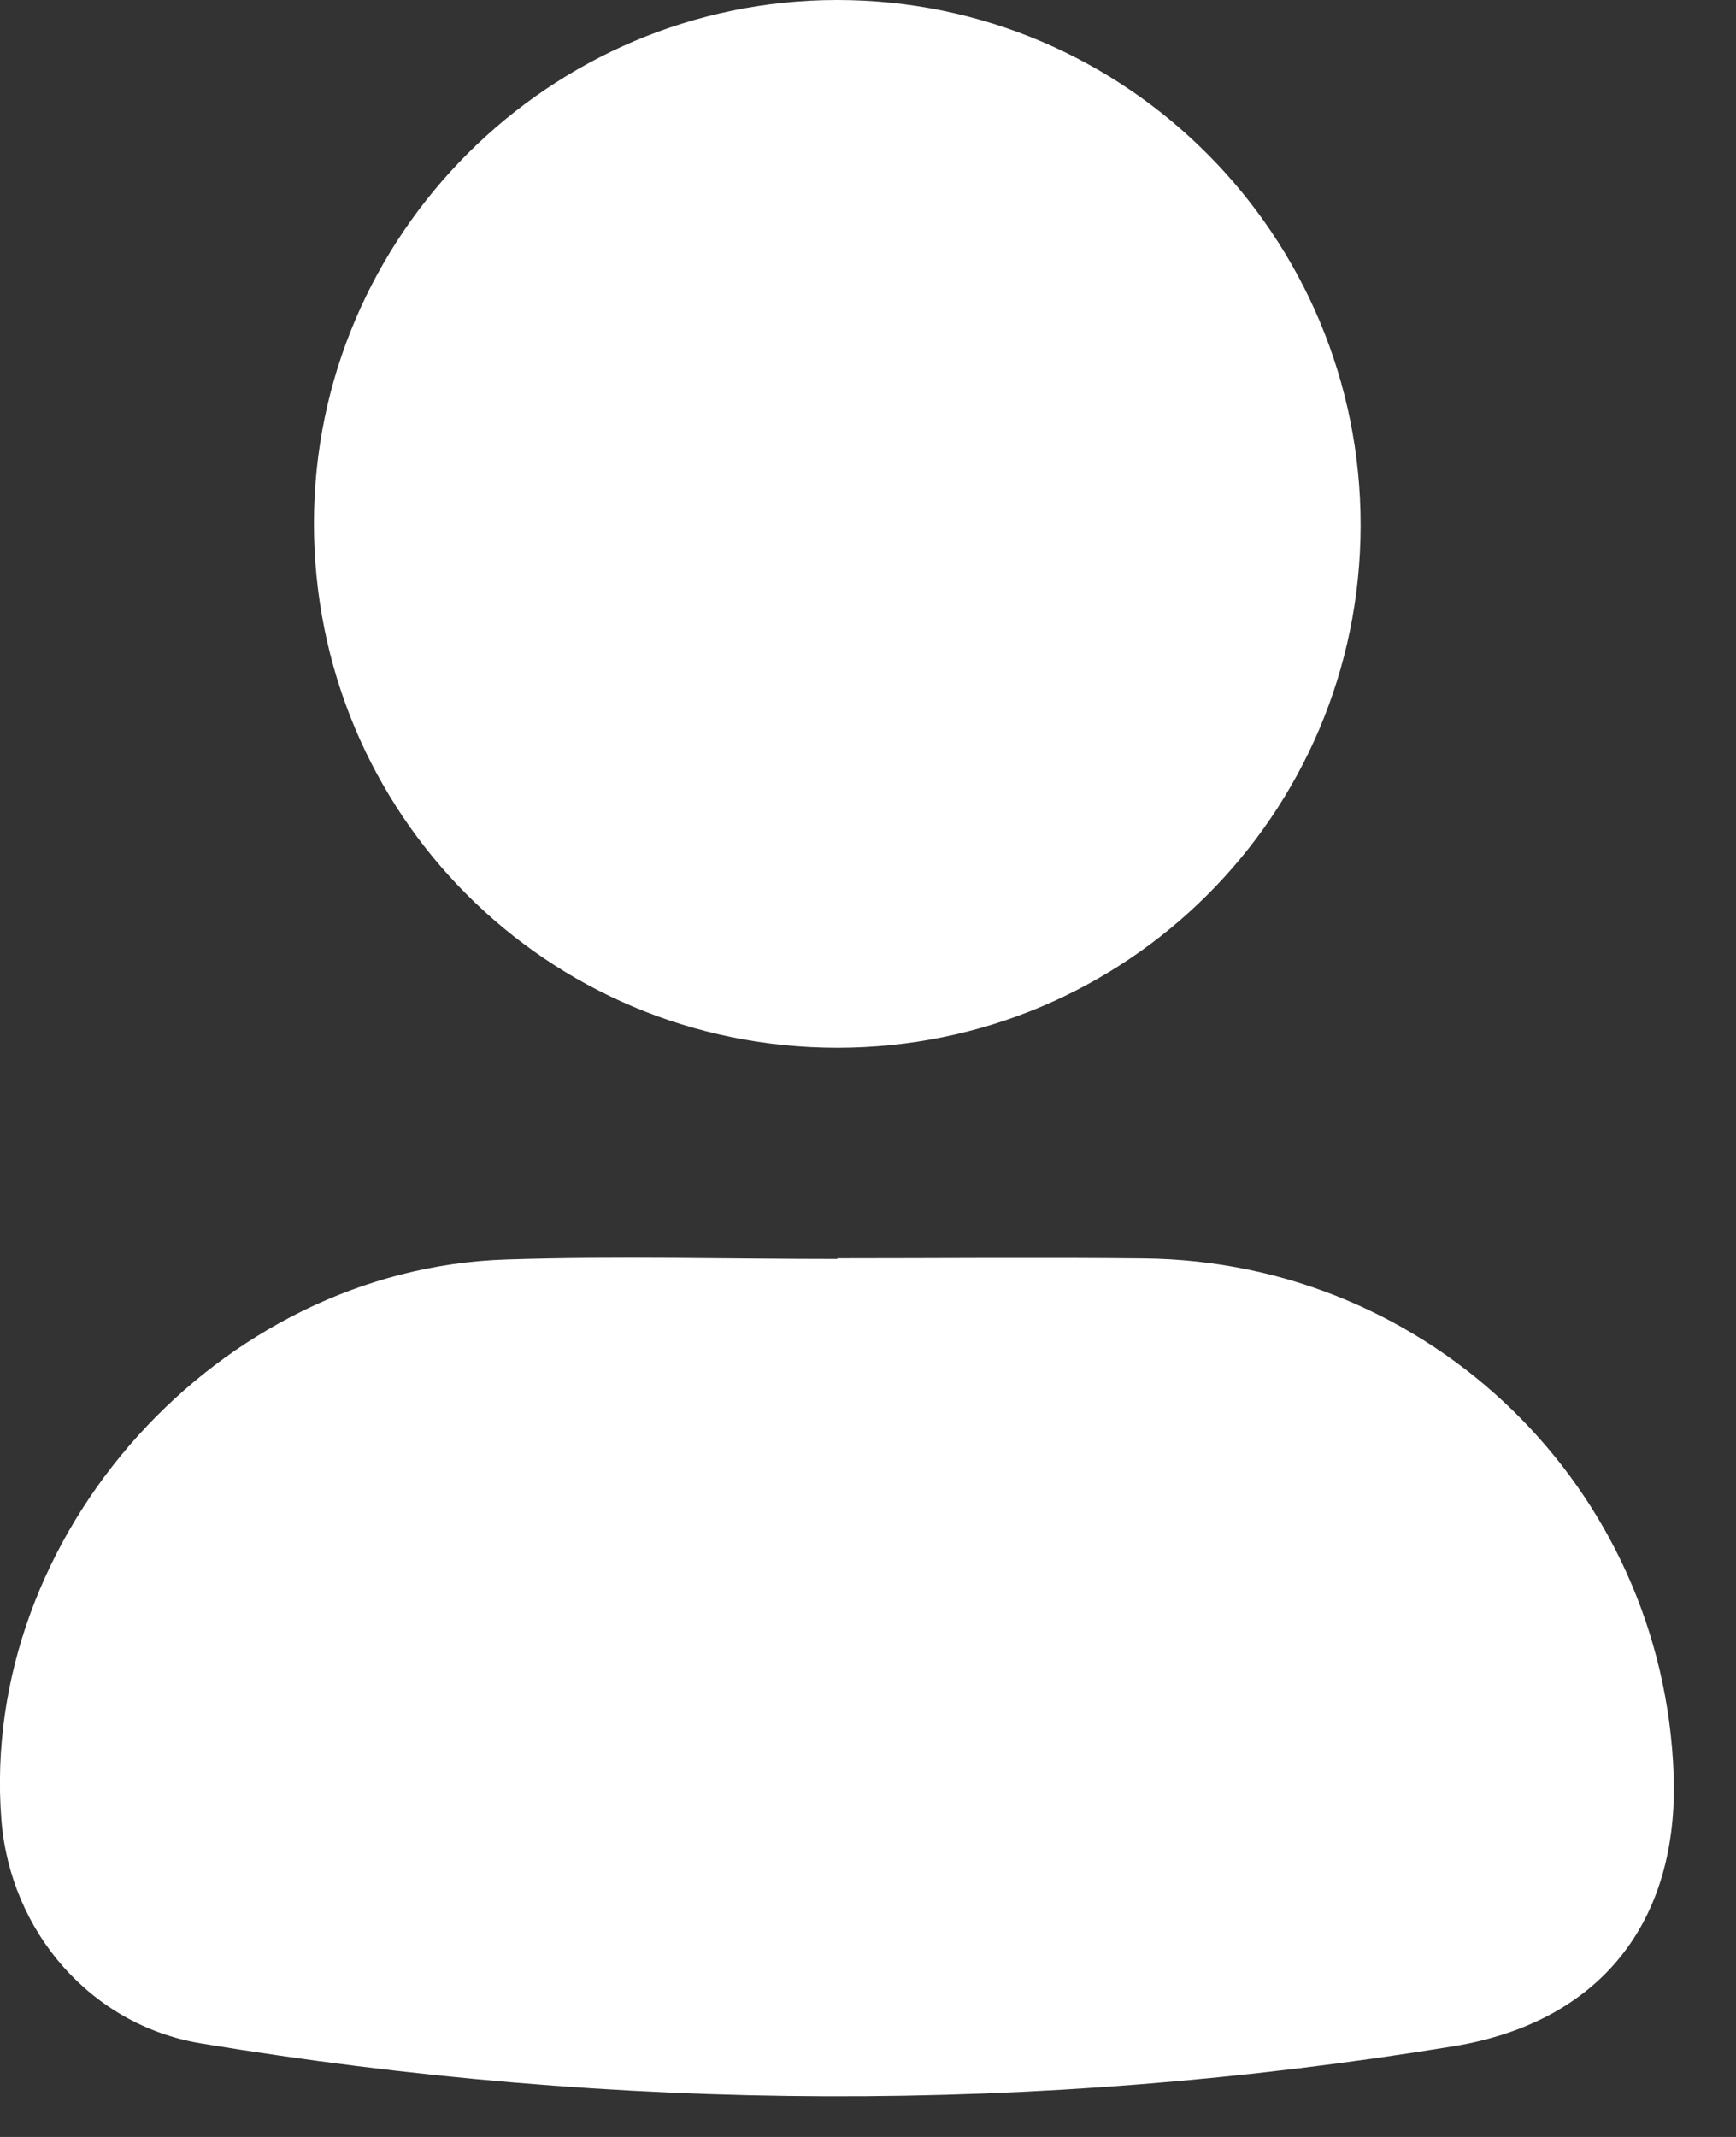
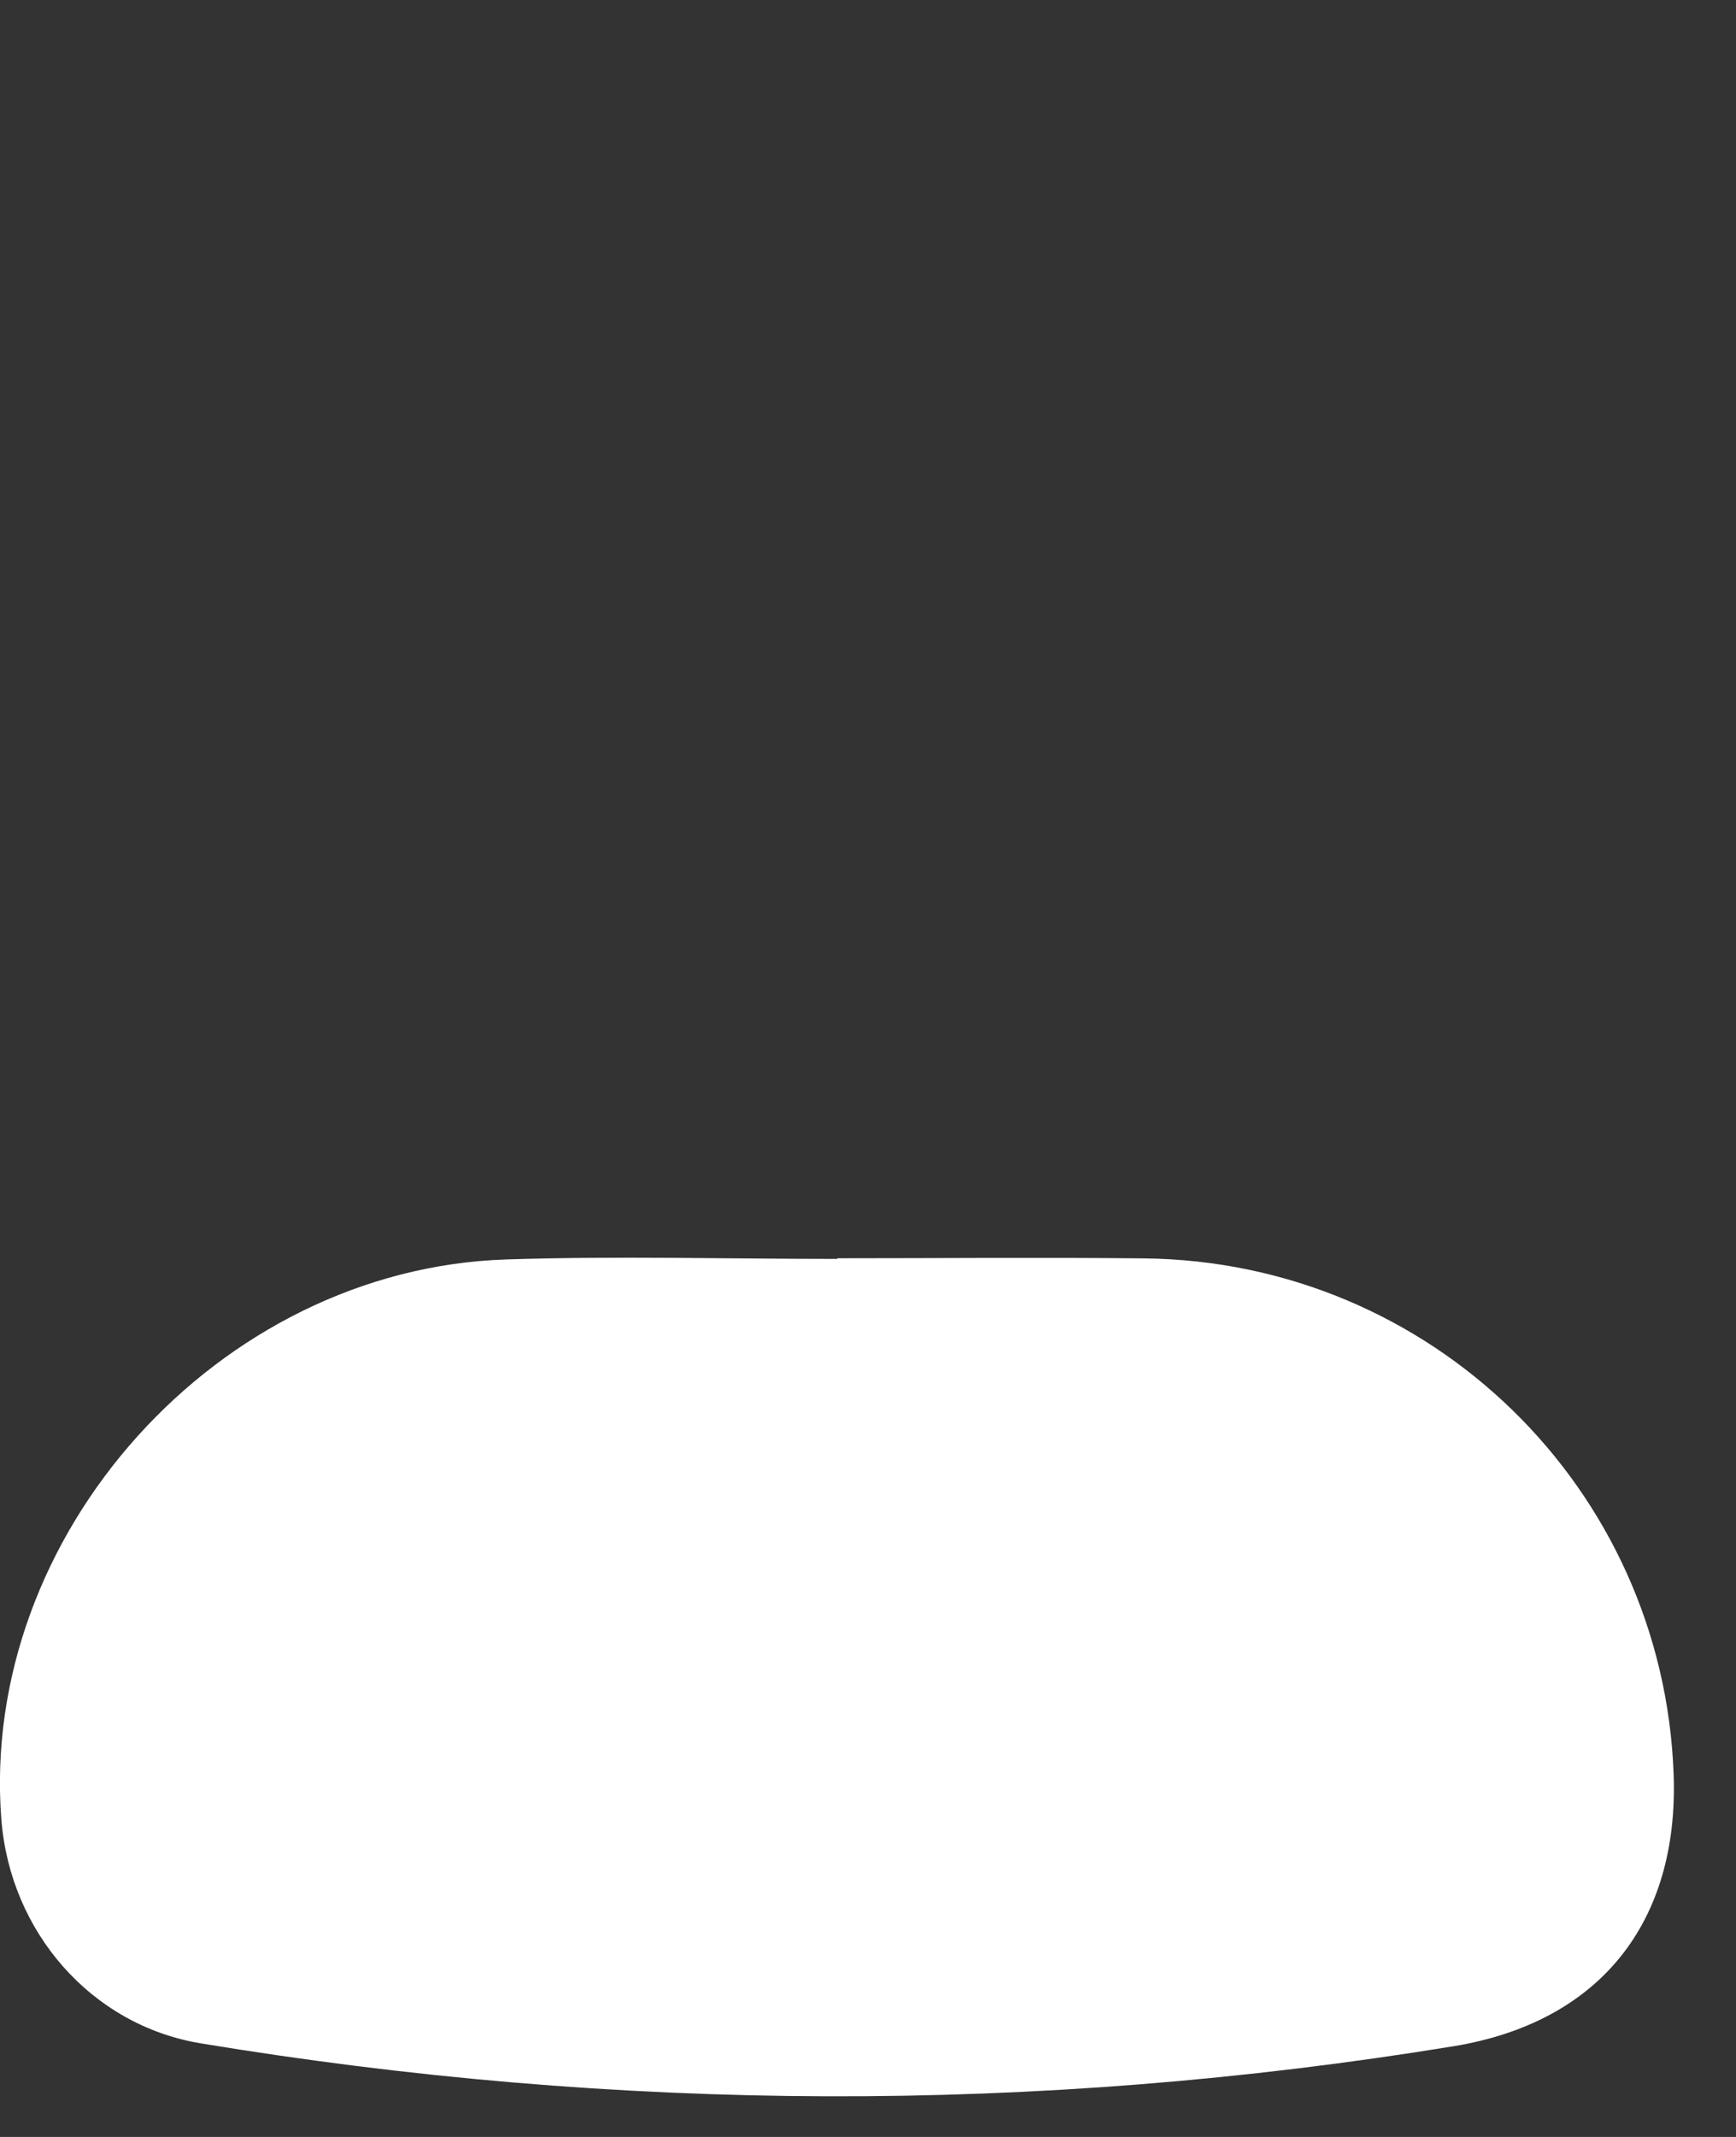
<svg xmlns="http://www.w3.org/2000/svg" width="13" height="16" viewBox="0 0 13 16" fill="none">
  <rect x="0" y="0" width="13" height="16" fill="#333333" stroke="none" />
  <g id="Group">
    <path id="Vector" d="M6.27 9.421C7.035 9.421 7.8 9.414 8.566 9.422C10.715 9.444 12.456 11.143 12.533 13.286C12.573 14.394 11.979 15.142 10.884 15.321C7.756 15.832 4.627 15.816 1.502 15.299C0.684 15.163 0.076 14.466 0.01 13.622C-0.154 11.493 1.633 9.5 3.79 9.43C4.616 9.403 5.443 9.426 6.27 9.426C6.27 9.423 6.27 9.422 6.27 9.421Z" fill="white" />
-     <path id="Vector_2" d="M6.272 7.845C4.096 7.845 2.348 6.093 2.351 3.913C2.354 1.759 4.114 0.001 6.268 2.83205e-07C8.435 -0.001 10.193 1.765 10.189 3.939C10.184 6.099 8.435 7.844 6.272 7.845Z" fill="white" />
  </g>
</svg>